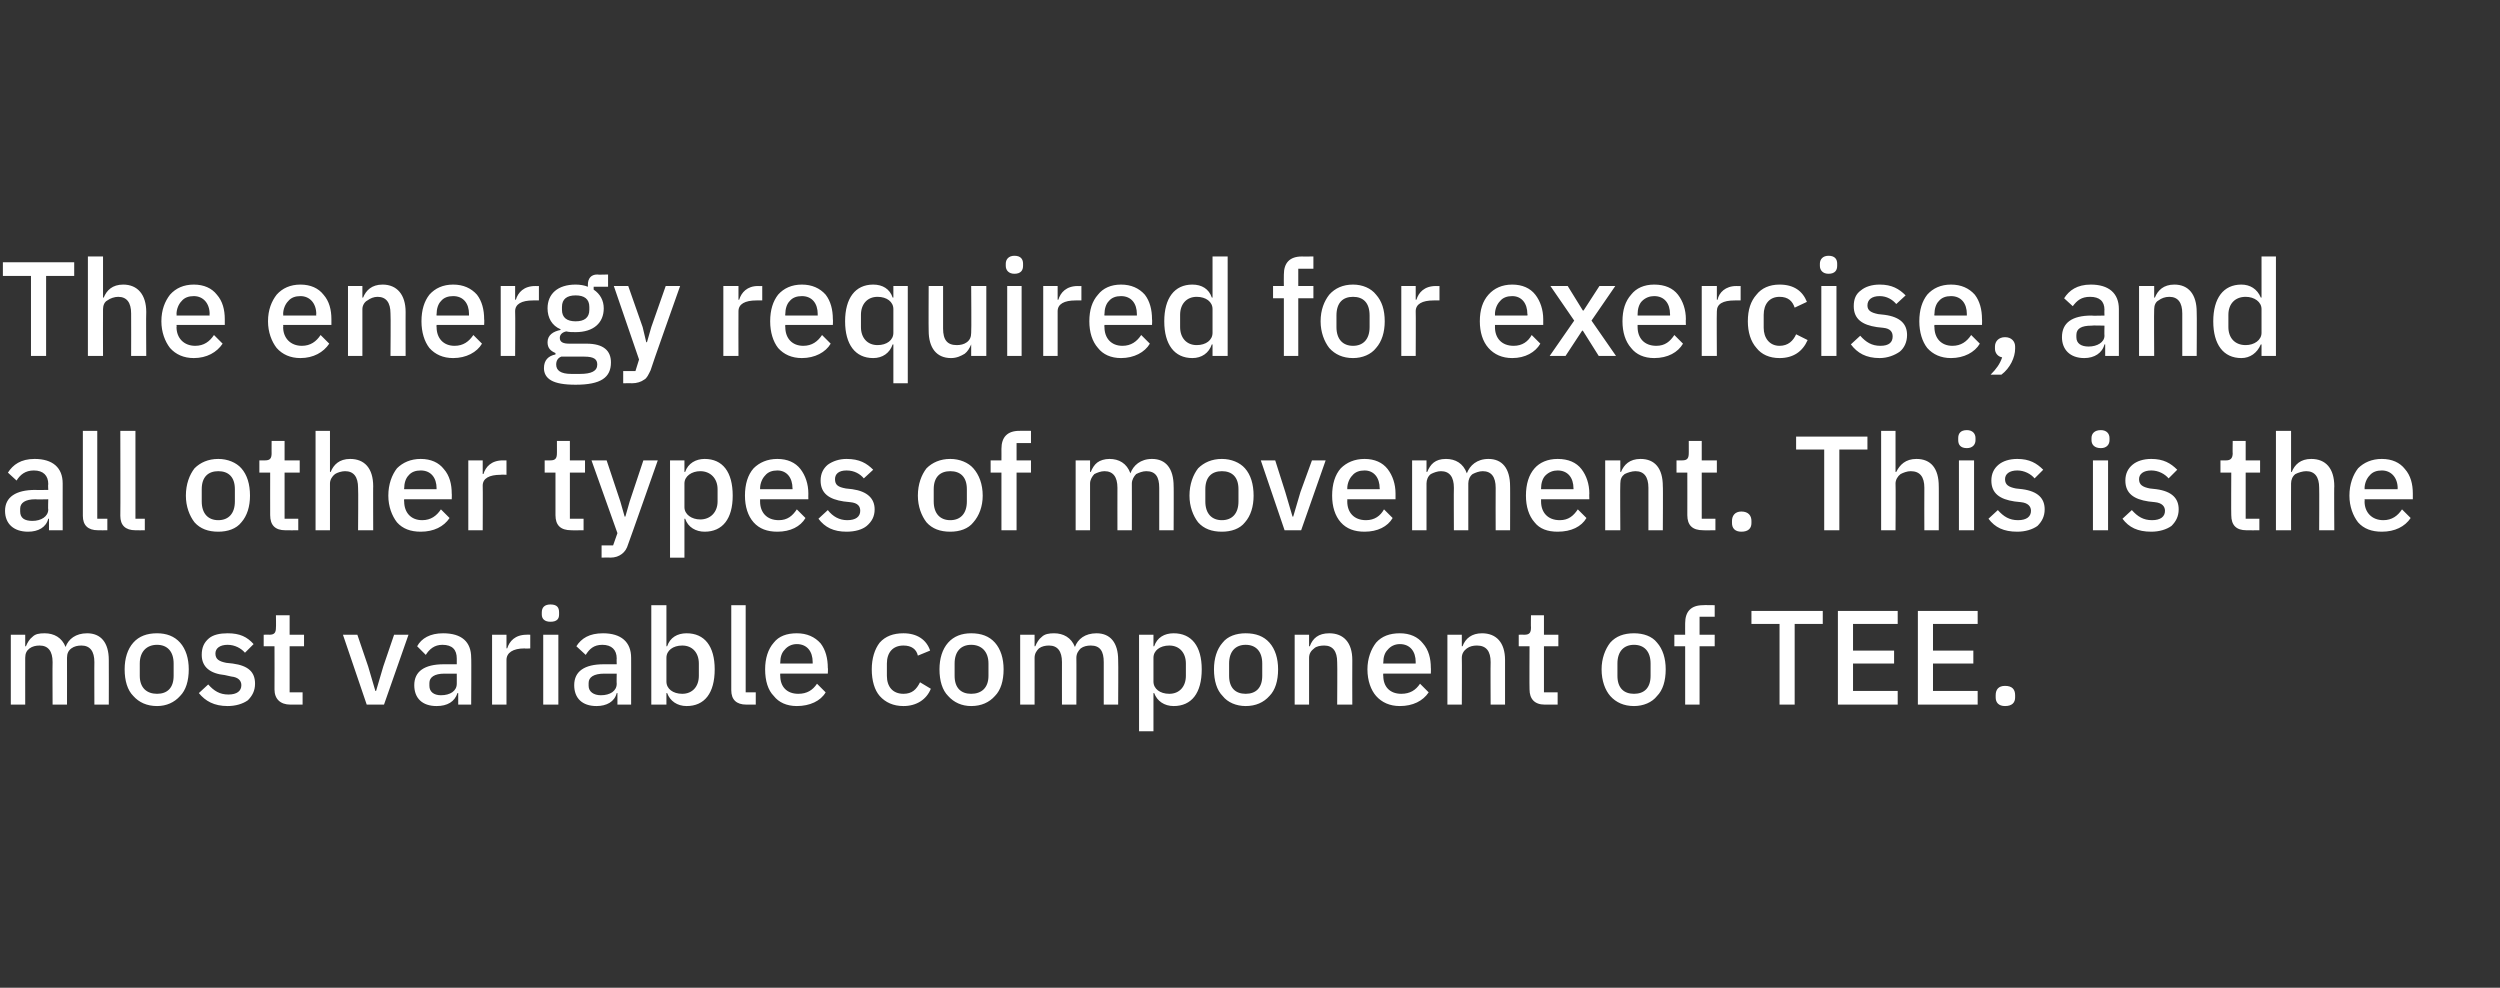
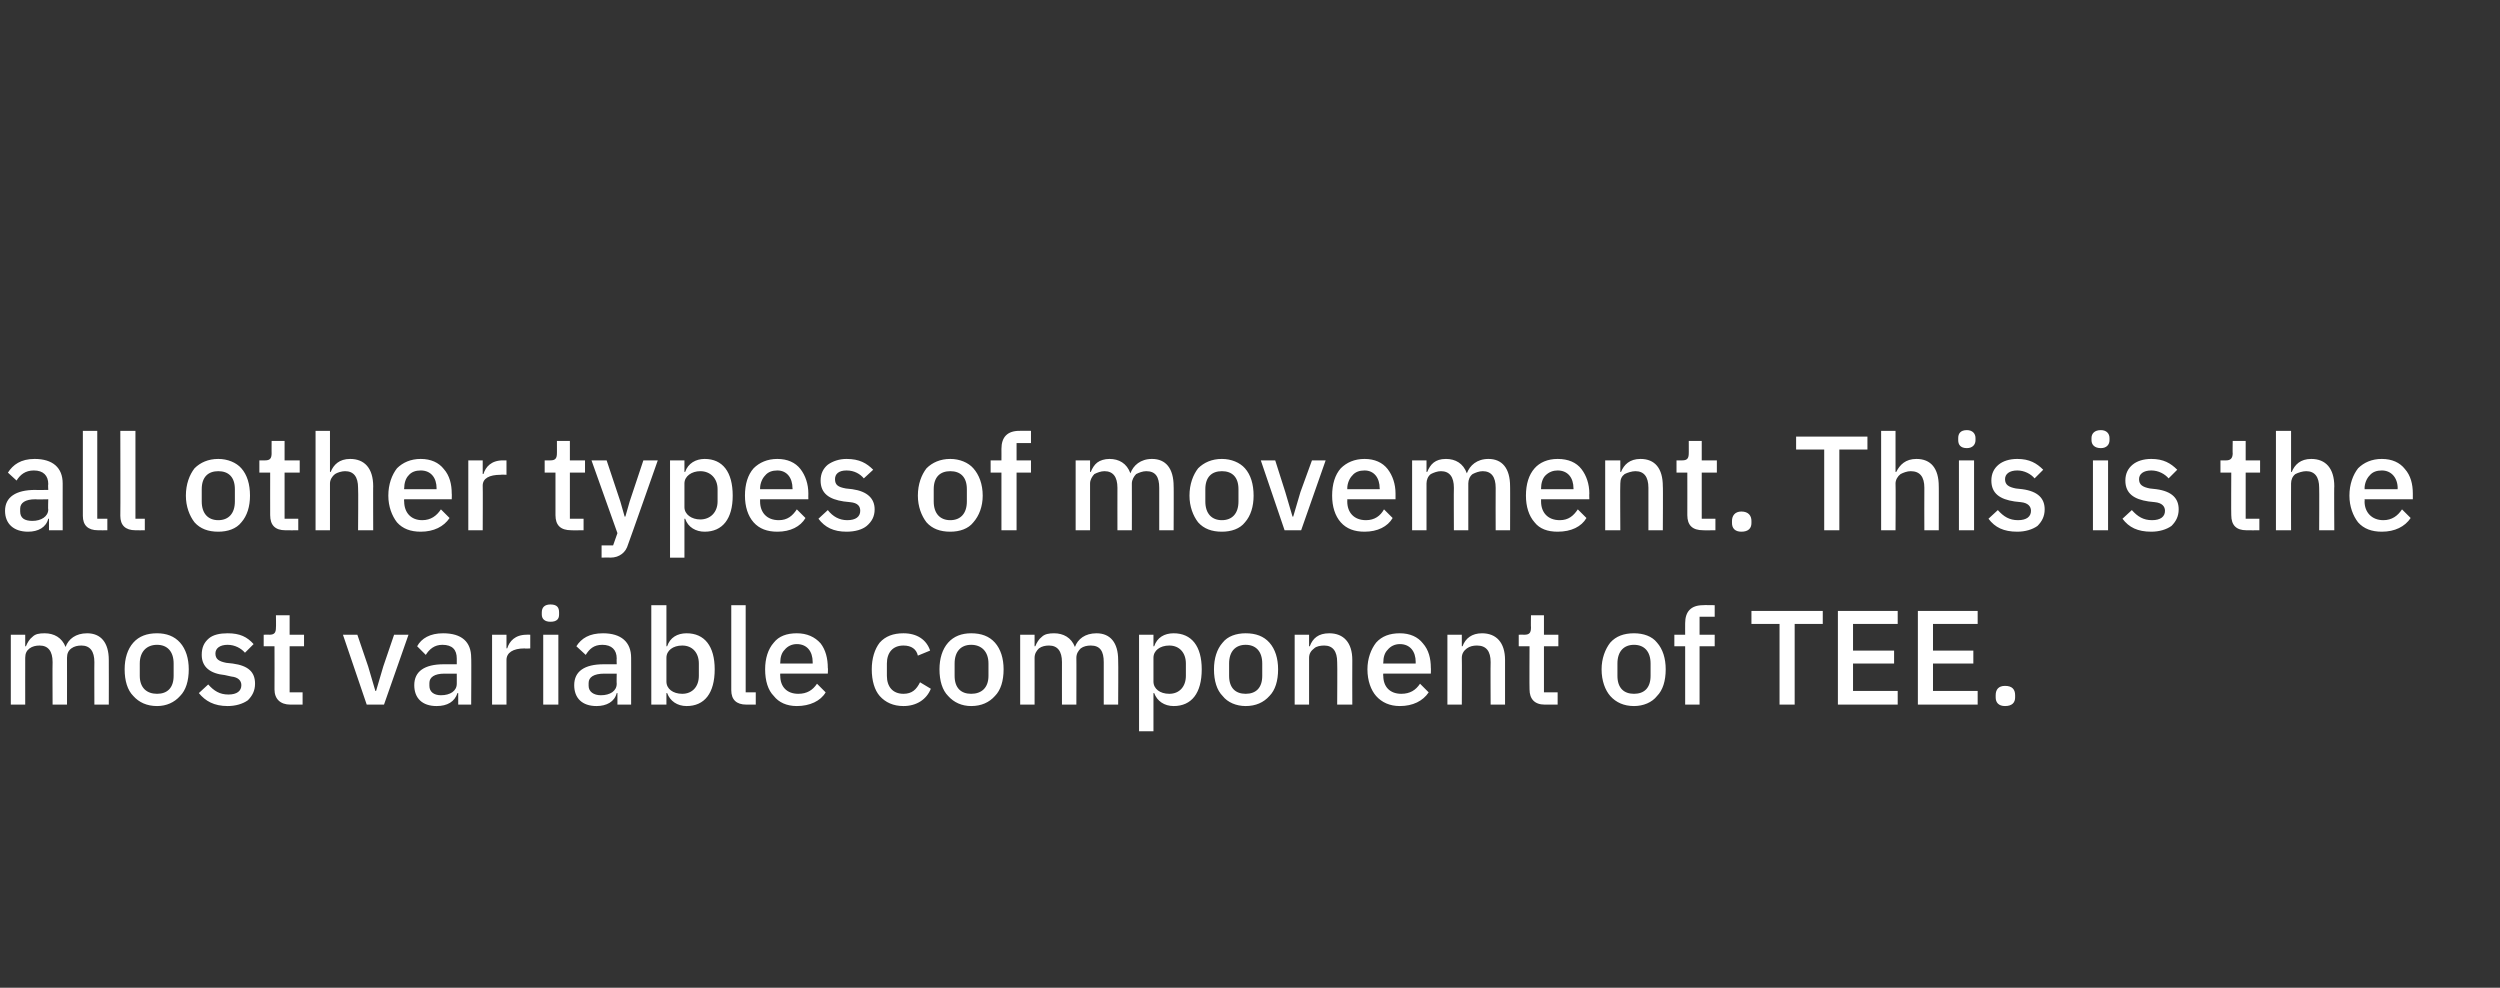
<svg xmlns="http://www.w3.org/2000/svg" version="1.1" width="347px" height="137.1px" viewBox="0 -1 347 137.1" style="top:-1px">
  <rect x="0" y="-1" width="347" height="137.1" fill="#333333" stroke="none" />
  <desc>The energy required for exercise, and all other types of movement. This is the most variable component of TEE.</desc>
  <defs />
  <g id="Polygon168618">
    <path d="M 3.5 96.8 C 3.5 96.8 3.49 90.28 3.5 90.3 C 3.5 89.7 3.7 89.3 4.1 89 C 4.5 88.7 5 88.6 5.5 88.6 C 6.7 88.6 7.3 89.4 7.3 90.9 C 7.27 90.88 7.3 96.8 7.3 96.8 L 9.3 96.8 C 9.3 96.8 9.31 90.28 9.3 90.3 C 9.3 89.7 9.5 89.3 9.9 89 C 10.3 88.7 10.8 88.6 11.3 88.6 C 12.5 88.6 13.1 89.4 13.1 90.9 C 13.08 90.88 13.1 96.8 13.1 96.8 L 15.1 96.8 C 15.1 96.8 15.12 90.63 15.1 90.6 C 15.1 88.2 14 86.9 12.1 86.9 C 10.5 86.9 9.5 87.7 9.1 88.8 C 9.1 88.8 9.1 88.8 9.1 88.8 C 8.6 87.5 7.5 86.9 6.2 86.9 C 5.4 86.9 4.9 87 4.5 87.4 C 4.1 87.7 3.8 88.2 3.6 88.7 C 3.59 88.69 3.5 88.7 3.5 88.7 L 3.5 87.1 L 1.5 87.1 L 1.5 96.8 L 3.5 96.8 Z M 25 95.6 C 25.8 94.8 26.2 93.5 26.2 91.9 C 26.2 90.4 25.8 89.1 25 88.2 C 24.2 87.3 23.1 86.9 21.8 86.9 C 20.4 86.9 19.3 87.3 18.5 88.2 C 17.7 89.1 17.3 90.4 17.3 91.9 C 17.3 93.5 17.7 94.8 18.5 95.6 C 19.3 96.5 20.4 97 21.8 97 C 23.1 97 24.2 96.5 25 95.6 Z M 19.4 92.8 C 19.4 92.8 19.4 91.1 19.4 91.1 C 19.4 89.4 20.4 88.5 21.8 88.5 C 23.2 88.5 24.1 89.4 24.1 91.1 C 24.1 91.1 24.1 92.8 24.1 92.8 C 24.1 94.5 23.2 95.3 21.8 95.3 C 20.4 95.3 19.4 94.5 19.4 92.8 Z M 34.4 96.2 C 35 95.6 35.4 94.9 35.4 93.9 C 35.4 92.3 34.5 91.4 32.3 91.1 C 32.3 91.1 31.4 91 31.4 91 C 30.4 90.8 29.9 90.5 29.9 89.7 C 29.9 89 30.5 88.5 31.6 88.5 C 32.6 88.5 33.5 89 34 89.6 C 34 89.6 35.2 88.4 35.2 88.4 C 34.3 87.4 33.3 86.9 31.6 86.9 C 30.5 86.9 29.6 87.1 29 87.6 C 28.3 88.2 28 88.9 28 89.9 C 28 91.6 29.2 92.5 31.2 92.7 C 31.2 92.7 32.1 92.9 32.1 92.9 C 33.1 93 33.5 93.5 33.5 94.1 C 33.5 94.9 32.9 95.4 31.7 95.4 C 30.5 95.4 29.7 94.9 28.9 94 C 28.9 94 27.6 95.2 27.6 95.2 C 28.5 96.3 29.7 97 31.6 97 C 32.7 97 33.7 96.7 34.4 96.2 Z M 42 96.8 L 42 95.1 L 40.2 95.1 L 40.2 88.7 L 42.2 88.7 L 42.2 87.1 L 40.2 87.1 L 40.2 84.4 L 38.3 84.4 C 38.3 84.4 38.33 86.13 38.3 86.1 C 38.3 86.8 38.1 87.1 37.4 87.1 C 37.43 87.08 36.6 87.1 36.6 87.1 L 36.6 88.7 L 38.1 88.7 C 38.1 88.7 38.12 94.69 38.1 94.7 C 38.1 96 38.9 96.8 40.3 96.8 C 40.27 96.8 42 96.8 42 96.8 Z M 53.3 96.8 L 56.7 87.1 L 54.7 87.1 L 53.2 91.5 L 52.2 94.9 L 52.1 94.9 L 51.1 91.5 L 49.6 87.1 L 47.6 87.1 L 50.9 96.8 L 53.3 96.8 Z M 65.4 90.3 C 65.44 90.26 65.4 96.8 65.4 96.8 L 63.6 96.8 L 63.6 95.2 C 63.6 95.2 63.48 95.18 63.5 95.2 C 63.1 96.4 62.1 97 60.6 97 C 58.6 97 57.5 95.9 57.5 94.1 C 57.5 92.2 58.9 91.2 61.6 91.2 C 61.65 91.21 63.4 91.2 63.4 91.2 C 63.4 91.2 63.41 90.39 63.4 90.4 C 63.4 89.2 62.8 88.5 61.4 88.5 C 60.3 88.5 59.6 89.1 59.1 89.9 C 59.1 89.9 57.9 88.7 57.9 88.7 C 58.5 87.6 59.7 86.9 61.5 86.9 C 64.1 86.9 65.4 88.1 65.4 90.3 Z M 63.4 92.5 C 63.4 92.5 61.69 92.52 61.7 92.5 C 60.3 92.5 59.6 93 59.6 93.8 C 59.6 93.8 59.6 94.2 59.6 94.2 C 59.6 95 60.2 95.5 61.2 95.5 C 62.5 95.5 63.4 94.9 63.4 93.9 C 63.41 93.92 63.4 92.5 63.4 92.5 Z M 70.3 96.8 C 70.3 96.8 70.3 90.6 70.3 90.6 C 70.3 89.6 71.2 89 72.8 89 C 72.81 89.05 73.6 89 73.6 89 L 73.6 87.1 C 73.6 87.1 73.07 87.08 73.1 87.1 C 71.5 87.1 70.7 88 70.4 89 C 70.4 88.95 70.3 89 70.3 89 L 70.3 87.1 L 68.3 87.1 L 68.3 96.8 L 70.3 96.8 Z M 77.6 84.3 C 77.6 84.3 77.6 84 77.6 84 C 77.6 83.3 77.3 82.9 76.4 82.9 C 75.6 82.9 75.2 83.3 75.2 84 C 75.2 84 75.2 84.3 75.2 84.3 C 75.2 84.9 75.6 85.3 76.4 85.3 C 77.3 85.3 77.6 84.9 77.6 84.3 Z M 75.4 96.8 L 77.5 96.8 L 77.5 87.1 L 75.4 87.1 L 75.4 96.8 Z M 87.6 90.3 C 87.61 90.26 87.6 96.8 87.6 96.8 L 85.7 96.8 L 85.7 95.2 C 85.7 95.2 85.64 95.18 85.6 95.2 C 85.3 96.4 84.2 97 82.8 97 C 80.8 97 79.7 95.9 79.7 94.1 C 79.7 92.2 81.1 91.2 83.8 91.2 C 83.81 91.21 85.6 91.2 85.6 91.2 C 85.6 91.2 85.57 90.39 85.6 90.4 C 85.6 89.2 84.9 88.5 83.6 88.5 C 82.4 88.5 81.8 89.1 81.3 89.9 C 81.3 89.9 80 88.7 80 88.7 C 80.7 87.6 81.8 86.9 83.7 86.9 C 86.2 86.9 87.6 88.1 87.6 90.3 Z M 85.6 92.5 C 85.6 92.5 83.85 92.52 83.9 92.5 C 82.4 92.5 81.7 93 81.7 93.8 C 81.7 93.8 81.7 94.2 81.7 94.2 C 81.7 95 82.4 95.5 83.4 95.5 C 84.7 95.5 85.6 94.9 85.6 93.9 C 85.57 93.92 85.6 92.5 85.6 92.5 Z M 90.4 96.8 L 92.5 96.8 L 92.5 95.2 C 92.5 95.2 92.56 95.19 92.6 95.2 C 93 96.3 94 97 95.3 97 C 97.8 97 99.2 95.2 99.2 91.9 C 99.2 88.7 97.8 86.9 95.3 86.9 C 94 86.9 93 87.5 92.6 88.7 C 92.56 88.69 92.5 88.7 92.5 88.7 L 92.5 83 L 90.4 83 L 90.4 96.8 Z M 92.5 93.6 C 92.5 93.6 92.5 90.3 92.5 90.3 C 92.5 89.3 93.4 88.6 94.7 88.6 C 96.1 88.6 97 89.6 97 91.1 C 97 91.1 97 92.8 97 92.8 C 97 94.3 96.1 95.3 94.7 95.3 C 93.4 95.3 92.5 94.6 92.5 93.6 Z M 104.9 96.8 L 104.9 95.1 L 103.5 95.1 L 103.5 83 L 101.5 83 C 101.5 83 101.49 94.78 101.5 94.8 C 101.5 96.1 102.2 96.8 103.6 96.8 C 103.57 96.8 104.9 96.8 104.9 96.8 Z M 114.6 95.1 C 114.6 95.1 113.4 93.9 113.4 93.9 C 112.8 94.8 112 95.3 110.8 95.3 C 109.2 95.3 108.3 94.3 108.3 92.8 C 108.27 92.78 108.3 92.5 108.3 92.5 L 114.9 92.5 C 114.9 92.5 114.95 91.7 114.9 91.7 C 114.9 90.4 114.6 89.2 113.9 88.3 C 113.1 87.4 112 86.9 110.6 86.9 C 109.2 86.9 108.1 87.3 107.4 88.2 C 106.6 89.1 106.2 90.4 106.2 91.9 C 106.2 93.5 106.6 94.8 107.4 95.6 C 108.1 96.5 109.2 97 110.6 97 C 112.4 97 113.9 96.3 114.6 95.1 Z M 112.8 90.9 C 112.8 90.93 112.8 91.1 112.8 91.1 L 108.3 91.1 C 108.3 91.1 108.27 90.99 108.3 91 C 108.3 90.2 108.5 89.6 108.9 89.2 C 109.3 88.7 109.9 88.4 110.6 88.4 C 112 88.4 112.8 89.4 112.8 90.9 Z M 129.2 94.6 C 129.2 94.6 127.7 93.7 127.7 93.7 C 127.2 94.7 126.6 95.3 125.4 95.3 C 123.9 95.3 123.1 94.3 123.1 92.8 C 123.1 92.8 123.1 91.1 123.1 91.1 C 123.1 89.6 123.9 88.6 125.4 88.6 C 126.5 88.6 127.2 89.1 127.4 90 C 127.4 90 129.1 89.3 129.1 89.3 C 128.6 87.8 127.3 86.9 125.4 86.9 C 124 86.9 122.9 87.3 122.1 88.2 C 121.4 89.1 121 90.4 121 91.9 C 121 93.5 121.4 94.8 122.1 95.6 C 122.9 96.5 124 97 125.4 97 C 127.2 97 128.6 96.1 129.2 94.6 Z M 138.1 95.6 C 138.9 94.8 139.3 93.5 139.3 91.9 C 139.3 90.4 138.9 89.1 138.1 88.2 C 137.3 87.3 136.2 86.9 134.8 86.9 C 133.5 86.9 132.4 87.3 131.6 88.2 C 130.8 89.1 130.4 90.4 130.4 91.9 C 130.4 93.5 130.8 94.8 131.6 95.6 C 132.4 96.5 133.5 97 134.8 97 C 136.2 97 137.3 96.5 138.1 95.6 Z M 132.5 92.8 C 132.5 92.8 132.5 91.1 132.5 91.1 C 132.5 89.4 133.4 88.5 134.8 88.5 C 136.2 88.5 137.2 89.4 137.2 91.1 C 137.2 91.1 137.2 92.8 137.2 92.8 C 137.2 94.5 136.2 95.3 134.8 95.3 C 133.4 95.3 132.5 94.5 132.5 92.8 Z M 143.6 96.8 C 143.6 96.8 143.61 90.28 143.6 90.3 C 143.6 89.7 143.9 89.3 144.2 89 C 144.6 88.7 145.1 88.6 145.6 88.6 C 146.8 88.6 147.4 89.4 147.4 90.9 C 147.39 90.88 147.4 96.8 147.4 96.8 L 149.4 96.8 C 149.4 96.8 149.42 90.28 149.4 90.3 C 149.4 89.7 149.7 89.3 150 89 C 150.4 88.7 150.9 88.6 151.4 88.6 C 152.7 88.6 153.2 89.4 153.2 90.9 C 153.2 90.88 153.2 96.8 153.2 96.8 L 155.2 96.8 C 155.2 96.8 155.24 90.63 155.2 90.6 C 155.2 88.2 154.1 86.9 152.2 86.9 C 150.6 86.9 149.6 87.7 149.2 88.8 C 149.2 88.8 149.2 88.8 149.2 88.8 C 148.7 87.5 147.6 86.9 146.3 86.9 C 145.6 86.9 145 87 144.6 87.4 C 144.2 87.7 143.9 88.2 143.7 88.7 C 143.71 88.69 143.6 88.7 143.6 88.7 L 143.6 87.1 L 141.6 87.1 L 141.6 96.8 L 143.6 96.8 Z M 158.1 100.5 L 160.1 100.5 L 160.1 95.2 C 160.1 95.2 160.19 95.19 160.2 95.2 C 160.6 96.3 161.6 97 162.9 97 C 165.4 97 166.8 95.2 166.8 91.9 C 166.8 88.7 165.4 86.9 162.9 86.9 C 161.6 86.9 160.6 87.5 160.2 88.7 C 160.19 88.69 160.1 88.7 160.1 88.7 L 160.1 87.1 L 158.1 87.1 L 158.1 100.5 Z M 160.1 93.6 C 160.1 93.6 160.1 90.3 160.1 90.3 C 160.1 89.3 161 88.6 162.3 88.6 C 163.7 88.6 164.6 89.6 164.6 91.1 C 164.6 91.1 164.6 92.8 164.6 92.8 C 164.6 94.3 163.7 95.3 162.3 95.3 C 161 95.3 160.1 94.6 160.1 93.6 Z M 176.2 95.6 C 177 94.8 177.4 93.5 177.4 91.9 C 177.4 90.4 177 89.1 176.2 88.2 C 175.4 87.3 174.3 86.9 172.9 86.9 C 171.6 86.9 170.4 87.3 169.7 88.2 C 168.9 89.1 168.5 90.4 168.5 91.9 C 168.5 93.5 168.9 94.8 169.7 95.6 C 170.4 96.5 171.6 97 172.9 97 C 174.3 97 175.4 96.5 176.2 95.6 Z M 170.6 92.8 C 170.6 92.8 170.6 91.1 170.6 91.1 C 170.6 89.4 171.5 88.5 172.9 88.5 C 174.3 88.5 175.2 89.4 175.2 91.1 C 175.2 91.1 175.2 92.8 175.2 92.8 C 175.2 94.5 174.3 95.3 172.9 95.3 C 171.5 95.3 170.6 94.5 170.6 92.8 Z M 181.7 96.8 C 181.7 96.8 181.7 90.3 181.7 90.3 C 181.7 89.7 182 89.3 182.4 89 C 182.7 88.7 183.3 88.6 183.8 88.6 C 185 88.6 185.6 89.4 185.6 90.9 C 185.64 90.9 185.6 96.8 185.6 96.8 L 187.7 96.8 C 187.7 96.8 187.68 90.63 187.7 90.6 C 187.7 88.2 186.5 86.9 184.5 86.9 C 183 86.9 182.2 87.6 181.8 88.7 C 181.79 88.69 181.7 88.7 181.7 88.7 L 181.7 87.1 L 179.7 87.1 L 179.7 96.8 L 181.7 96.8 Z M 198.3 95.1 C 198.3 95.1 197.1 93.9 197.1 93.9 C 196.5 94.8 195.7 95.3 194.5 95.3 C 192.9 95.3 192 94.3 192 92.8 C 191.96 92.78 192 92.5 192 92.5 L 198.6 92.5 C 198.6 92.5 198.63 91.7 198.6 91.7 C 198.6 90.4 198.3 89.2 197.5 88.3 C 196.8 87.4 195.7 86.9 194.3 86.9 C 192.9 86.9 191.8 87.3 191 88.2 C 190.3 89.1 189.8 90.4 189.8 91.9 C 189.8 93.5 190.3 94.8 191 95.6 C 191.8 96.5 192.9 97 194.3 97 C 196.1 97 197.5 96.3 198.3 95.1 Z M 196.5 90.9 C 196.48 90.93 196.5 91.1 196.5 91.1 L 192 91.1 C 192 91.1 191.96 90.99 192 91 C 192 90.2 192.2 89.6 192.6 89.2 C 193 88.7 193.6 88.4 194.3 88.4 C 195.7 88.4 196.5 89.4 196.5 90.9 Z M 202.9 96.8 C 202.9 96.8 202.93 90.3 202.9 90.3 C 202.9 89.7 203.2 89.3 203.6 89 C 204 88.7 204.5 88.6 205 88.6 C 206.3 88.6 206.9 89.4 206.9 90.9 C 206.87 90.9 206.9 96.8 206.9 96.8 L 208.9 96.8 C 208.9 96.8 208.91 90.63 208.9 90.6 C 208.9 88.2 207.7 86.9 205.7 86.9 C 204.3 86.9 203.4 87.6 203 88.7 C 203.02 88.69 202.9 88.7 202.9 88.7 L 202.9 87.1 L 200.9 87.1 L 200.9 96.8 L 202.9 96.8 Z M 216.2 96.8 L 216.2 95.1 L 214.3 95.1 L 214.3 88.7 L 216.3 88.7 L 216.3 87.1 L 214.3 87.1 L 214.3 84.4 L 212.5 84.4 C 212.5 84.4 212.47 86.13 212.5 86.1 C 212.5 86.8 212.3 87.1 211.6 87.1 C 211.58 87.08 210.8 87.1 210.8 87.1 L 210.8 88.7 L 212.3 88.7 C 212.3 88.7 212.27 94.69 212.3 94.7 C 212.3 96 213 96.8 214.4 96.8 C 214.42 96.8 216.2 96.8 216.2 96.8 Z M 230 95.6 C 230.8 94.8 231.2 93.5 231.2 91.9 C 231.2 90.4 230.8 89.1 230 88.2 C 229.3 87.3 228.1 86.9 226.8 86.9 C 225.4 86.9 224.3 87.3 223.5 88.2 C 222.8 89.1 222.3 90.4 222.3 91.9 C 222.3 93.5 222.8 94.8 223.5 95.6 C 224.3 96.5 225.4 97 226.8 97 C 228.1 97 229.3 96.5 230 95.6 Z M 224.5 92.8 C 224.5 92.8 224.5 91.1 224.5 91.1 C 224.5 89.4 225.4 88.5 226.8 88.5 C 228.2 88.5 229.1 89.4 229.1 91.1 C 229.1 91.1 229.1 92.8 229.1 92.8 C 229.1 94.5 228.2 95.3 226.8 95.3 C 225.4 95.3 224.5 94.5 224.5 92.8 Z M 233.9 96.8 L 235.9 96.8 L 235.9 88.7 L 238 88.7 L 238 87.1 L 235.9 87.1 L 235.9 84.6 L 238 84.6 L 238 83 C 238 83 236.36 82.97 236.4 83 C 234.7 83 233.9 83.9 233.9 85.5 C 233.89 85.48 233.9 87.1 233.9 87.1 L 232.4 87.1 L 232.4 88.7 L 233.9 88.7 L 233.9 96.8 Z M 253 85.6 L 253 83.8 L 243.1 83.8 L 243.1 85.6 L 247 85.6 L 247 96.8 L 249.1 96.8 L 249.1 85.6 L 253 85.6 Z M 263.4 96.8 L 263.4 94.9 L 257.2 94.9 L 257.2 91.1 L 262.9 91.1 L 262.9 89.3 L 257.2 89.3 L 257.2 85.6 L 263.4 85.6 L 263.4 83.8 L 255.1 83.8 L 255.1 96.8 L 263.4 96.8 Z M 274.5 96.8 L 274.5 94.9 L 268.3 94.9 L 268.3 91.1 L 273.9 91.1 L 273.9 89.3 L 268.3 89.3 L 268.3 85.6 L 274.5 85.6 L 274.5 83.8 L 266.2 83.8 L 266.2 96.8 L 274.5 96.8 Z M 279.7 95.8 C 279.7 95.8 279.7 95.5 279.7 95.5 C 279.7 94.7 279.3 94.2 278.3 94.2 C 277.4 94.2 277 94.7 277 95.5 C 277 95.5 277 95.8 277 95.8 C 277 96.5 277.4 97 278.3 97 C 279.3 97 279.7 96.5 279.7 95.8 Z " stroke="none" fill="#fff" />
  </g>
  <g id="Polygon168617">
    <path d="M 8.7 66.1 C 8.69 66.08 8.7 72.6 8.7 72.6 L 6.8 72.6 L 6.8 71 C 6.8 71 6.73 70.99 6.7 71 C 6.4 72.2 5.3 72.8 3.9 72.8 C 1.9 72.8 0.7 71.7 0.7 69.9 C 0.7 68 2.2 67 4.9 67 C 4.9 67.03 6.7 67 6.7 67 C 6.7 67 6.65 66.21 6.7 66.2 C 6.7 65 6 64.3 4.7 64.3 C 3.5 64.3 2.8 64.9 2.3 65.7 C 2.3 65.7 1.1 64.6 1.1 64.6 C 1.8 63.5 2.9 62.7 4.8 62.7 C 7.3 62.7 8.7 63.9 8.7 66.1 Z M 6.7 68.3 C 6.7 68.3 4.93 68.34 4.9 68.3 C 3.5 68.3 2.8 68.8 2.8 69.6 C 2.8 69.6 2.8 70 2.8 70 C 2.8 70.9 3.4 71.3 4.5 71.3 C 5.7 71.3 6.7 70.7 6.7 69.7 C 6.65 69.74 6.7 68.3 6.7 68.3 Z M 14.9 72.6 L 14.9 71 L 13.5 71 L 13.5 58.8 L 11.5 58.8 C 11.5 58.8 11.51 70.6 11.5 70.6 C 11.5 71.9 12.2 72.6 13.6 72.6 C 13.59 72.62 14.9 72.6 14.9 72.6 Z M 20.1 72.6 L 20.1 71 L 18.8 71 L 18.8 58.8 L 16.7 58.8 C 16.7 58.8 16.73 70.6 16.7 70.6 C 16.7 71.9 17.4 72.6 18.8 72.6 C 18.8 72.62 20.1 72.6 20.1 72.6 Z M 33.5 71.5 C 34.3 70.6 34.7 69.3 34.7 67.8 C 34.7 66.2 34.3 64.9 33.5 64 C 32.8 63.2 31.6 62.7 30.3 62.7 C 28.9 62.7 27.8 63.2 27 64 C 26.3 64.9 25.8 66.2 25.8 67.8 C 25.8 69.3 26.3 70.6 27 71.5 C 27.8 72.4 28.9 72.8 30.3 72.8 C 31.6 72.8 32.8 72.4 33.5 71.5 Z M 28 68.6 C 28 68.6 28 66.9 28 66.9 C 28 65.2 28.9 64.4 30.3 64.4 C 31.7 64.4 32.6 65.2 32.6 66.9 C 32.6 66.9 32.6 68.6 32.6 68.6 C 32.6 70.3 31.7 71.2 30.3 71.2 C 28.9 71.2 28 70.3 28 68.6 Z M 41.4 72.6 L 41.4 71 L 39.5 71 L 39.5 64.6 L 41.6 64.6 L 41.6 62.9 L 39.5 62.9 L 39.5 60.2 L 37.7 60.2 C 37.7 60.2 37.69 61.95 37.7 61.9 C 37.7 62.6 37.5 62.9 36.8 62.9 C 36.8 62.9 36 62.9 36 62.9 L 36 64.6 L 37.5 64.6 C 37.5 64.6 37.49 70.51 37.5 70.5 C 37.5 71.9 38.2 72.6 39.6 72.6 C 39.64 72.62 41.4 72.6 41.4 72.6 Z M 43.8 72.6 L 45.8 72.6 C 45.8 72.6 45.8 66.1 45.8 66.1 C 45.8 65.6 46.1 65.1 46.5 64.8 C 46.8 64.6 47.4 64.4 47.9 64.4 C 49.1 64.4 49.7 65.2 49.7 66.7 C 49.75 66.69 49.7 72.6 49.7 72.6 L 51.8 72.6 C 51.8 72.6 51.78 66.45 51.8 66.5 C 51.8 64 50.6 62.7 48.6 62.7 C 47.1 62.7 46.3 63.5 45.9 64.5 C 45.9 64.51 45.8 64.5 45.8 64.5 L 45.8 58.8 L 43.8 58.8 L 43.8 72.6 Z M 62.4 70.9 C 62.4 70.9 61.2 69.7 61.2 69.7 C 60.6 70.6 59.8 71.2 58.6 71.2 C 57 71.2 56.1 70.1 56.1 68.6 C 56.06 68.6 56.1 68.3 56.1 68.3 L 62.7 68.3 C 62.7 68.3 62.73 67.52 62.7 67.5 C 62.7 66.2 62.4 65 61.6 64.1 C 60.9 63.2 59.8 62.7 58.4 62.7 C 57 62.7 55.9 63.2 55.1 64 C 54.4 64.9 53.9 66.2 53.9 67.8 C 53.9 69.3 54.4 70.6 55.1 71.5 C 55.9 72.4 57 72.8 58.4 72.8 C 60.2 72.8 61.6 72.1 62.4 70.9 Z M 60.6 66.8 C 60.58 66.75 60.6 66.9 60.6 66.9 L 56.1 66.9 C 56.1 66.9 56.06 66.81 56.1 66.8 C 56.1 66.1 56.3 65.4 56.7 65 C 57.1 64.5 57.7 64.3 58.4 64.3 C 59.8 64.3 60.6 65.3 60.6 66.8 Z M 67 72.6 C 67 72.6 67.03 66.41 67 66.4 C 67 65.4 67.9 64.9 69.5 64.9 C 69.54 64.86 70.3 64.9 70.3 64.9 L 70.3 62.9 C 70.3 62.9 69.8 62.9 69.8 62.9 C 68.2 62.9 67.4 63.8 67.1 64.8 C 67.12 64.77 67 64.8 67 64.8 L 67 62.9 L 65 62.9 L 65 72.6 L 67 72.6 Z M 81 72.6 L 81 71 L 79.1 71 L 79.1 64.6 L 81.2 64.6 L 81.2 62.9 L 79.1 62.9 L 79.1 60.2 L 77.3 60.2 C 77.3 60.2 77.31 61.95 77.3 61.9 C 77.3 62.6 77.1 62.9 76.4 62.9 C 76.41 62.9 75.6 62.9 75.6 62.9 L 75.6 64.6 L 77.1 64.6 C 77.1 64.6 77.1 70.51 77.1 70.5 C 77.1 71.9 77.8 72.6 79.3 72.6 C 79.25 72.62 81 72.6 81 72.6 Z M 87.4 68.6 L 86.8 70.7 L 86.7 70.7 L 86.1 68.6 L 84.2 62.9 L 82.1 62.9 L 85.7 73 L 85.1 74.7 L 83.5 74.7 L 83.5 76.4 C 83.5 76.4 84.65 76.36 84.7 76.4 C 85.4 76.4 85.9 76.2 86.3 75.9 C 86.7 75.6 87 75.2 87.2 74.5 C 87.21 74.54 91.3 62.9 91.3 62.9 L 89.3 62.9 L 87.4 68.6 Z M 93 76.4 L 95 76.4 L 95 71 C 95 71 95.12 71.01 95.1 71 C 95.5 72.2 96.6 72.8 97.8 72.8 C 100.3 72.8 101.7 71 101.7 67.8 C 101.7 64.5 100.3 62.7 97.8 62.7 C 96.6 62.7 95.5 63.3 95.1 64.5 C 95.12 64.51 95 64.5 95 64.5 L 95 62.9 L 93 62.9 L 93 76.4 Z M 95 69.4 C 95 69.4 95 66.1 95 66.1 C 95 65.1 96 64.4 97.2 64.4 C 98.6 64.4 99.6 65.4 99.6 66.9 C 99.6 66.9 99.6 68.6 99.6 68.6 C 99.6 70.1 98.6 71.1 97.2 71.1 C 96 71.1 95 70.4 95 69.4 Z M 111.8 70.9 C 111.8 70.9 110.6 69.7 110.6 69.7 C 110 70.6 109.3 71.2 108.1 71.2 C 106.4 71.2 105.5 70.1 105.5 68.6 C 105.51 68.6 105.5 68.3 105.5 68.3 L 112.2 68.3 C 112.2 68.3 112.18 67.52 112.2 67.5 C 112.2 66.2 111.8 65 111.1 64.1 C 110.4 63.2 109.3 62.7 107.9 62.7 C 106.5 62.7 105.4 63.2 104.6 64 C 103.8 64.9 103.4 66.2 103.4 67.8 C 103.4 69.3 103.8 70.6 104.6 71.5 C 105.4 72.4 106.5 72.8 107.9 72.8 C 109.7 72.8 111.1 72.1 111.8 70.9 Z M 110 66.8 C 110.03 66.75 110 66.9 110 66.9 L 105.5 66.9 C 105.5 66.9 105.51 66.81 105.5 66.8 C 105.5 66.1 105.8 65.4 106.2 65 C 106.6 64.5 107.2 64.3 107.9 64.3 C 109.2 64.3 110 65.3 110 66.8 Z M 120.3 72 C 121 71.4 121.4 70.7 121.4 69.7 C 121.4 68.2 120.4 67.2 118.3 66.9 C 118.3 66.9 117.4 66.8 117.4 66.8 C 116.3 66.6 115.9 66.3 115.9 65.5 C 115.9 64.8 116.4 64.3 117.5 64.3 C 118.6 64.3 119.4 64.8 119.9 65.4 C 119.9 65.4 121.2 64.2 121.2 64.2 C 120.3 63.3 119.3 62.7 117.5 62.7 C 116.5 62.7 115.6 63 114.9 63.5 C 114.3 64 113.9 64.7 113.9 65.7 C 113.9 67.5 115.1 68.3 117.1 68.6 C 117.1 68.6 118 68.7 118 68.7 C 119.1 68.8 119.4 69.3 119.4 69.9 C 119.4 70.7 118.8 71.2 117.6 71.2 C 116.5 71.2 115.6 70.7 114.9 69.8 C 114.9 69.8 113.6 71 113.6 71 C 114.5 72.2 115.7 72.8 117.5 72.8 C 118.7 72.8 119.7 72.5 120.3 72 Z M 135.1 71.5 C 135.9 70.6 136.4 69.3 136.4 67.8 C 136.4 66.2 135.9 64.9 135.1 64 C 134.4 63.2 133.2 62.7 131.9 62.7 C 130.5 62.7 129.4 63.2 128.6 64 C 127.9 64.9 127.4 66.2 127.4 67.8 C 127.4 69.3 127.9 70.6 128.6 71.5 C 129.4 72.4 130.5 72.8 131.9 72.8 C 133.2 72.8 134.4 72.4 135.1 71.5 Z M 129.6 68.6 C 129.6 68.6 129.6 66.9 129.6 66.9 C 129.6 65.2 130.5 64.4 131.9 64.4 C 133.3 64.4 134.2 65.2 134.2 66.9 C 134.2 66.9 134.2 68.6 134.2 68.6 C 134.2 70.3 133.3 71.2 131.9 71.2 C 130.5 71.2 129.6 70.3 129.6 68.6 Z M 139 72.6 L 141.1 72.6 L 141.1 64.6 L 143.1 64.6 L 143.1 62.9 L 141.1 62.9 L 141.1 60.5 L 143.1 60.5 L 143.1 58.8 C 143.1 58.8 141.48 58.79 141.5 58.8 C 139.8 58.8 139 59.7 139 61.3 C 139.01 61.29 139 62.9 139 62.9 L 137.5 62.9 L 137.5 64.6 L 139 64.6 L 139 72.6 Z M 151.3 72.6 C 151.3 72.6 151.31 66.1 151.3 66.1 C 151.3 65.6 151.6 65.1 151.9 64.8 C 152.3 64.6 152.8 64.4 153.3 64.4 C 154.5 64.4 155.1 65.2 155.1 66.7 C 155.09 66.69 155.1 72.6 155.1 72.6 L 157.1 72.6 C 157.1 72.6 157.12 66.1 157.1 66.1 C 157.1 65.6 157.4 65.1 157.7 64.8 C 158.1 64.6 158.6 64.4 159.1 64.4 C 160.4 64.4 160.9 65.2 160.9 66.7 C 160.9 66.69 160.9 72.6 160.9 72.6 L 162.9 72.6 C 162.9 72.6 162.93 66.45 162.9 66.5 C 162.9 64 161.8 62.7 159.9 62.7 C 158.3 62.7 157.3 63.6 156.9 64.7 C 156.9 64.7 156.9 64.7 156.9 64.7 C 156.4 63.3 155.3 62.7 154 62.7 C 153.3 62.7 152.7 62.9 152.3 63.2 C 151.9 63.5 151.6 64 151.4 64.5 C 151.4 64.51 151.3 64.5 151.3 64.5 L 151.3 62.9 L 149.3 62.9 L 149.3 72.6 L 151.3 72.6 Z M 172.8 71.5 C 173.6 70.6 174 69.3 174 67.8 C 174 66.2 173.6 64.9 172.8 64 C 172.1 63.2 170.9 62.7 169.6 62.7 C 168.2 62.7 167.1 63.2 166.3 64 C 165.6 64.9 165.1 66.2 165.1 67.8 C 165.1 69.3 165.6 70.6 166.3 71.5 C 167.1 72.4 168.2 72.8 169.6 72.8 C 170.9 72.8 172.1 72.4 172.8 71.5 Z M 167.3 68.6 C 167.3 68.6 167.3 66.9 167.3 66.9 C 167.3 65.2 168.2 64.4 169.6 64.4 C 171 64.4 171.9 65.2 171.9 66.9 C 171.9 66.9 171.9 68.6 171.9 68.6 C 171.9 70.3 171 71.2 169.6 71.2 C 168.2 71.2 167.3 70.3 167.3 68.6 Z M 180.6 72.6 L 184 62.9 L 182.1 62.9 L 180.5 67.3 L 179.5 70.7 L 179.4 70.7 L 178.4 67.3 L 177 62.9 L 175 62.9 L 178.3 72.6 L 180.6 72.6 Z M 193.3 70.9 C 193.3 70.9 192.1 69.7 192.1 69.7 C 191.6 70.6 190.8 71.2 189.6 71.2 C 187.9 71.2 187 70.1 187 68.6 C 187.02 68.6 187 68.3 187 68.3 L 193.7 68.3 C 193.7 68.3 193.69 67.52 193.7 67.5 C 193.7 66.2 193.3 65 192.6 64.1 C 191.9 63.2 190.8 62.7 189.4 62.7 C 188 62.7 186.9 63.2 186.1 64 C 185.3 64.9 184.9 66.2 184.9 67.8 C 184.9 69.3 185.3 70.6 186.1 71.5 C 186.9 72.4 188 72.8 189.4 72.8 C 191.2 72.8 192.6 72.1 193.3 70.9 Z M 191.5 66.8 C 191.54 66.75 191.5 66.9 191.5 66.9 L 187 66.9 C 187 66.9 187.02 66.81 187 66.8 C 187 66.1 187.3 65.4 187.7 65 C 188.1 64.5 188.7 64.3 189.4 64.3 C 190.7 64.3 191.5 65.3 191.5 66.8 Z M 198 72.6 C 198 72.6 197.99 66.1 198 66.1 C 198 65.6 198.2 65.1 198.6 64.8 C 199 64.6 199.5 64.4 200 64.4 C 201.2 64.4 201.8 65.2 201.8 66.7 C 201.77 66.69 201.8 72.6 201.8 72.6 L 203.8 72.6 C 203.8 72.6 203.8 66.1 203.8 66.1 C 203.8 65.6 204 65.1 204.4 64.8 C 204.8 64.6 205.3 64.4 205.8 64.4 C 207 64.4 207.6 65.2 207.6 66.7 C 207.58 66.69 207.6 72.6 207.6 72.6 L 209.6 72.6 C 209.6 72.6 209.62 66.45 209.6 66.5 C 209.6 64 208.5 62.7 206.6 62.7 C 205 62.7 204 63.6 203.6 64.7 C 203.6 64.7 203.6 64.7 203.6 64.7 C 203.1 63.3 202 62.7 200.7 62.7 C 199.9 62.7 199.4 62.9 199 63.2 C 198.6 63.5 198.3 64 198.1 64.5 C 198.09 64.51 198 64.5 198 64.5 L 198 62.9 L 196 62.9 L 196 72.6 L 198 72.6 Z M 220.2 70.9 C 220.2 70.9 219 69.7 219 69.7 C 218.4 70.6 217.7 71.2 216.5 71.2 C 214.8 71.2 213.9 70.1 213.9 68.6 C 213.89 68.6 213.9 68.3 213.9 68.3 L 220.6 68.3 C 220.6 68.3 220.57 67.52 220.6 67.5 C 220.6 66.2 220.2 65 219.5 64.1 C 218.8 63.2 217.7 62.7 216.2 62.7 C 214.8 62.7 213.7 63.2 213 64 C 212.2 64.9 211.8 66.2 211.8 67.8 C 211.8 69.3 212.2 70.6 213 71.5 C 213.7 72.4 214.8 72.8 216.2 72.8 C 218.1 72.8 219.5 72.1 220.2 70.9 Z M 218.4 66.8 C 218.42 66.75 218.4 66.9 218.4 66.9 L 213.9 66.9 C 213.9 66.9 213.89 66.81 213.9 66.8 C 213.9 66.1 214.1 65.4 214.5 65 C 215 64.5 215.6 64.3 216.2 64.3 C 217.6 64.3 218.4 65.3 218.4 66.8 Z M 224.9 72.6 C 224.9 72.6 224.86 66.11 224.9 66.1 C 224.9 65.5 225.1 65.1 225.5 64.8 C 225.9 64.6 226.5 64.4 227 64.4 C 228.2 64.4 228.8 65.2 228.8 66.7 C 228.81 66.71 228.8 72.6 228.8 72.6 L 230.8 72.6 C 230.8 72.6 230.84 66.45 230.8 66.5 C 230.8 64 229.7 62.7 227.7 62.7 C 226.2 62.7 225.4 63.5 225 64.5 C 224.96 64.51 224.9 64.5 224.9 64.5 L 224.9 62.9 L 222.8 62.9 L 222.8 72.6 L 224.9 72.6 Z M 238.1 72.6 L 238.1 71 L 236.2 71 L 236.2 64.6 L 238.3 64.6 L 238.3 62.9 L 236.2 62.9 L 236.2 60.2 L 234.4 60.2 C 234.4 60.2 234.41 61.95 234.4 61.9 C 234.4 62.6 234.2 62.9 233.5 62.9 C 233.52 62.9 232.7 62.9 232.7 62.9 L 232.7 64.6 L 234.2 64.6 C 234.2 64.6 234.21 70.51 234.2 70.5 C 234.2 71.9 234.9 72.6 236.4 72.6 C 236.36 72.62 238.1 72.6 238.1 72.6 Z M 243.1 71.6 C 243.1 71.6 243.1 71.3 243.1 71.3 C 243.1 70.6 242.7 70 241.7 70 C 240.8 70 240.4 70.6 240.4 71.3 C 240.4 71.3 240.4 71.6 240.4 71.6 C 240.4 72.3 240.8 72.8 241.7 72.8 C 242.7 72.8 243.1 72.3 243.1 71.6 Z M 259.2 61.4 L 259.2 59.6 L 249.3 59.6 L 249.3 61.4 L 253.2 61.4 L 253.2 72.6 L 255.3 72.6 L 255.3 61.4 L 259.2 61.4 Z M 261.1 72.6 L 263.1 72.6 C 263.1 72.6 263.14 66.1 263.1 66.1 C 263.1 65.6 263.4 65.1 263.8 64.8 C 264.2 64.6 264.7 64.4 265.2 64.4 C 266.5 64.4 267.1 65.2 267.1 66.7 C 267.08 66.69 267.1 72.6 267.1 72.6 L 269.1 72.6 C 269.1 72.6 269.12 66.45 269.1 66.5 C 269.1 64 268 62.7 266 62.7 C 264.5 62.7 263.7 63.5 263.2 64.5 C 263.23 64.51 263.1 64.5 263.1 64.5 L 263.1 58.8 L 261.1 58.8 L 261.1 72.6 Z M 274.2 60.1 C 274.2 60.1 274.2 59.8 274.2 59.8 C 274.2 59.2 273.8 58.7 273 58.7 C 272.1 58.7 271.8 59.2 271.8 59.8 C 271.8 59.8 271.8 60.1 271.8 60.1 C 271.8 60.7 272.1 61.2 273 61.2 C 273.8 61.2 274.2 60.7 274.2 60.1 Z M 271.9 72.6 L 274 72.6 L 274 62.9 L 271.9 62.9 L 271.9 72.6 Z M 282.8 72 C 283.4 71.4 283.8 70.7 283.8 69.7 C 283.8 68.2 282.9 67.2 280.7 66.9 C 280.7 66.9 279.8 66.8 279.8 66.8 C 278.8 66.6 278.3 66.3 278.3 65.5 C 278.3 64.8 278.9 64.3 280 64.3 C 281 64.3 281.9 64.8 282.4 65.4 C 282.4 65.4 283.6 64.2 283.6 64.2 C 282.7 63.3 281.7 62.7 280 62.7 C 278.9 62.7 278 63 277.4 63.5 C 276.8 64 276.4 64.7 276.4 65.7 C 276.4 67.5 277.6 68.3 279.6 68.6 C 279.6 68.6 280.5 68.7 280.5 68.7 C 281.5 68.8 281.9 69.3 281.9 69.9 C 281.9 70.7 281.3 71.2 280.1 71.2 C 278.9 71.2 278.1 70.7 277.3 69.8 C 277.3 69.8 276 71 276 71 C 276.9 72.2 278.1 72.8 280 72.8 C 281.1 72.8 282.1 72.5 282.8 72 Z M 292.8 60.1 C 292.8 60.1 292.8 59.8 292.8 59.8 C 292.8 59.2 292.4 58.7 291.6 58.7 C 290.7 58.7 290.3 59.2 290.3 59.8 C 290.3 59.8 290.3 60.1 290.3 60.1 C 290.3 60.7 290.7 61.2 291.6 61.2 C 292.4 61.2 292.8 60.7 292.8 60.1 Z M 290.5 72.6 L 292.6 72.6 L 292.6 62.9 L 290.5 62.9 L 290.5 72.6 Z M 301.4 72 C 302 71.4 302.4 70.7 302.4 69.7 C 302.4 68.2 301.5 67.2 299.3 66.9 C 299.3 66.9 298.4 66.8 298.4 66.8 C 297.4 66.6 296.9 66.3 296.9 65.5 C 296.9 64.8 297.5 64.3 298.6 64.3 C 299.6 64.3 300.5 64.8 301 65.4 C 301 65.4 302.2 64.2 302.2 64.2 C 301.3 63.3 300.3 62.7 298.6 62.7 C 297.5 62.7 296.6 63 296 63.5 C 295.4 64 295 64.7 295 65.7 C 295 67.5 296.2 68.3 298.2 68.6 C 298.2 68.6 299.1 68.7 299.1 68.7 C 300.1 68.8 300.5 69.3 300.5 69.9 C 300.5 70.7 299.9 71.2 298.7 71.2 C 297.5 71.2 296.7 70.7 295.9 69.8 C 295.9 69.8 294.6 71 294.6 71 C 295.5 72.2 296.7 72.8 298.6 72.8 C 299.7 72.8 300.7 72.5 301.4 72 Z M 313.6 72.6 L 313.6 71 L 311.7 71 L 311.7 64.6 L 313.7 64.6 L 313.7 62.9 L 311.7 62.9 L 311.7 60.2 L 309.9 60.2 C 309.9 60.2 309.87 61.95 309.9 61.9 C 309.9 62.6 309.6 62.9 309 62.9 C 308.97 62.9 308.2 62.9 308.2 62.9 L 308.2 64.6 L 309.7 64.6 C 309.7 64.6 309.67 70.51 309.7 70.5 C 309.7 71.9 310.4 72.6 311.8 72.6 C 311.82 72.62 313.6 72.6 313.6 72.6 Z M 315.9 72.6 L 318 72.6 C 318 72.6 317.98 66.1 318 66.1 C 318 65.6 318.2 65.1 318.6 64.8 C 319 64.6 319.6 64.4 320.1 64.4 C 321.3 64.4 321.9 65.2 321.9 66.7 C 321.93 66.69 321.9 72.6 321.9 72.6 L 324 72.6 C 324 72.6 323.96 66.45 324 66.5 C 324 64 322.8 62.7 320.8 62.7 C 319.3 62.7 318.5 63.5 318.1 64.5 C 318.08 64.51 318 64.5 318 64.5 L 318 58.8 L 315.9 58.8 L 315.9 72.6 Z M 334.6 70.9 C 334.6 70.9 333.4 69.7 333.4 69.7 C 332.8 70.6 332 71.2 330.8 71.2 C 329.2 71.2 328.2 70.1 328.2 68.6 C 328.24 68.6 328.2 68.3 328.2 68.3 L 334.9 68.3 C 334.9 68.3 334.91 67.52 334.9 67.5 C 334.9 66.2 334.6 65 333.8 64.1 C 333.1 63.2 332 62.7 330.6 62.7 C 329.2 62.7 328.1 63.2 327.3 64 C 326.6 64.9 326.1 66.2 326.1 67.8 C 326.1 69.3 326.6 70.6 327.3 71.5 C 328.1 72.4 329.2 72.8 330.6 72.8 C 332.4 72.8 333.8 72.1 334.6 70.9 Z M 332.8 66.8 C 332.76 66.75 332.8 66.9 332.8 66.9 L 328.2 66.9 C 328.2 66.9 328.24 66.81 328.2 66.8 C 328.2 66.1 328.5 65.4 328.9 65 C 329.3 64.5 329.9 64.3 330.6 64.3 C 331.9 64.3 332.8 65.3 332.8 66.8 Z " stroke="none" fill="#fff" />
  </g>
  <g id="Polygon168616">
-     <path d="M 10.3 37.3 L 10.3 35.4 L 0.4 35.4 L 0.4 37.3 L 4.3 37.3 L 4.3 48.4 L 6.4 48.4 L 6.4 37.3 L 10.3 37.3 Z M 12.2 48.4 L 14.3 48.4 C 14.3 48.4 14.28 41.91 14.3 41.9 C 14.3 41.4 14.5 40.9 14.9 40.7 C 15.3 40.4 15.9 40.2 16.4 40.2 C 17.6 40.2 18.2 41 18.2 42.5 C 18.22 42.51 18.2 48.4 18.2 48.4 L 20.3 48.4 C 20.3 48.4 20.26 42.27 20.3 42.3 C 20.3 39.9 19.1 38.5 17.1 38.5 C 15.6 38.5 14.8 39.3 14.4 40.3 C 14.37 40.32 14.3 40.3 14.3 40.3 L 14.3 34.6 L 12.2 34.6 L 12.2 48.4 Z M 30.9 46.7 C 30.9 46.7 29.7 45.5 29.7 45.5 C 29.1 46.4 28.3 47 27.1 47 C 25.5 47 24.5 45.9 24.5 44.4 C 24.54 44.42 24.5 44.1 24.5 44.1 L 31.2 44.1 C 31.2 44.1 31.21 43.33 31.2 43.3 C 31.2 42 30.9 40.8 30.1 39.9 C 29.4 39 28.3 38.5 26.9 38.5 C 25.5 38.5 24.4 39 23.6 39.9 C 22.9 40.8 22.4 42 22.4 43.6 C 22.4 45.1 22.9 46.4 23.6 47.3 C 24.4 48.2 25.5 48.7 26.9 48.7 C 28.7 48.7 30.1 47.9 30.9 46.7 Z M 29.1 42.6 C 29.06 42.57 29.1 42.8 29.1 42.8 L 24.5 42.8 C 24.5 42.8 24.54 42.62 24.5 42.6 C 24.5 41.9 24.8 41.2 25.2 40.8 C 25.6 40.3 26.2 40.1 26.9 40.1 C 28.2 40.1 29.1 41.1 29.1 42.6 Z M 45.7 46.7 C 45.7 46.7 44.5 45.5 44.5 45.5 C 43.9 46.4 43.1 47 41.9 47 C 40.3 47 39.3 45.9 39.3 44.4 C 39.34 44.42 39.3 44.1 39.3 44.1 L 46 44.1 C 46 44.1 46.01 43.33 46 43.3 C 46 42 45.7 40.8 44.9 39.9 C 44.2 39 43.1 38.5 41.7 38.5 C 40.3 38.5 39.2 39 38.4 39.9 C 37.7 40.8 37.2 42 37.2 43.6 C 37.2 45.1 37.7 46.4 38.4 47.3 C 39.2 48.2 40.3 48.7 41.7 48.7 C 43.5 48.7 44.9 47.9 45.7 46.7 Z M 43.9 42.6 C 43.86 42.57 43.9 42.8 43.9 42.8 L 39.3 42.8 C 39.3 42.8 39.34 42.62 39.3 42.6 C 39.3 41.9 39.6 41.2 40 40.8 C 40.4 40.3 41 40.1 41.7 40.1 C 43 40.1 43.9 41.1 43.9 42.6 Z M 50.3 48.4 C 50.3 48.4 50.31 41.93 50.3 41.9 C 50.3 41.4 50.6 40.9 51 40.7 C 51.4 40.4 51.9 40.2 52.4 40.2 C 53.6 40.2 54.2 41 54.2 42.5 C 54.25 42.53 54.2 48.4 54.2 48.4 L 56.3 48.4 C 56.3 48.4 56.29 42.27 56.3 42.3 C 56.3 39.9 55.1 38.5 53.1 38.5 C 51.6 38.5 50.8 39.3 50.4 40.3 C 50.4 40.32 50.3 40.3 50.3 40.3 L 50.3 38.7 L 48.3 38.7 L 48.3 48.4 L 50.3 48.4 Z M 66.9 46.7 C 66.9 46.7 65.7 45.5 65.7 45.5 C 65.1 46.4 64.3 47 63.1 47 C 61.5 47 60.6 45.9 60.6 44.4 C 60.57 44.42 60.6 44.1 60.6 44.1 L 67.2 44.1 C 67.2 44.1 67.24 43.33 67.2 43.3 C 67.2 42 66.9 40.8 66.2 39.9 C 65.4 39 64.3 38.5 62.9 38.5 C 61.5 38.5 60.4 39 59.6 39.9 C 58.9 40.8 58.5 42 58.5 43.6 C 58.5 45.1 58.9 46.4 59.6 47.3 C 60.4 48.2 61.5 48.7 62.9 48.7 C 64.7 48.7 66.2 47.9 66.9 46.7 Z M 65.1 42.6 C 65.09 42.57 65.1 42.8 65.1 42.8 L 60.6 42.8 C 60.6 42.8 60.57 42.62 60.6 42.6 C 60.6 41.9 60.8 41.2 61.2 40.8 C 61.6 40.3 62.2 40.1 62.9 40.1 C 64.3 40.1 65.1 41.1 65.1 42.6 Z M 71.5 48.4 C 71.5 48.4 71.54 42.23 71.5 42.2 C 71.5 41.2 72.4 40.7 74 40.7 C 74.04 40.68 74.8 40.7 74.8 40.7 L 74.8 38.7 C 74.8 38.7 74.3 38.72 74.3 38.7 C 72.7 38.7 71.9 39.6 71.6 40.6 C 71.63 40.59 71.5 40.6 71.5 40.6 L 71.5 38.7 L 69.5 38.7 L 69.5 48.4 L 71.5 48.4 Z M 81.4 46.7 C 81.4 46.7 79 46.7 79 46.7 C 78.2 46.7 77.7 46.5 77.7 45.9 C 77.7 45.4 78.1 45.1 78.6 45 C 79 45.1 79.4 45.1 79.9 45.1 C 82.4 45.1 83.8 43.8 83.8 41.8 C 83.8 40.7 83.3 39.8 82.4 39.2 C 82.39 39.18 82.4 38.8 82.4 38.8 L 84.4 38.8 L 84.4 37.1 C 84.4 37.1 82.88 37.15 82.9 37.1 C 82 37.1 81.6 37.7 81.6 38.5 C 81.6 38.5 81.6 38.8 81.6 38.8 C 81.1 38.6 80.5 38.5 79.9 38.5 C 77.4 38.5 76 39.8 76 41.8 C 76 43.1 76.6 44.2 77.8 44.7 C 77.8 44.7 77.8 44.8 77.8 44.8 C 76.8 45 76 45.5 76 46.5 C 76 47.3 76.4 47.7 77.1 48 C 77.1 48 77.1 48.2 77.1 48.2 C 76.1 48.4 75.5 49 75.5 50.1 C 75.5 50.8 75.8 51.4 76.5 51.8 C 77.2 52.2 78.3 52.4 79.9 52.4 C 83.4 52.4 84.8 51.4 84.8 49.3 C 84.8 47.7 83.8 46.7 81.4 46.7 Z M 80.5 50.9 C 80.5 50.9 79.3 50.9 79.3 50.9 C 77.8 50.9 77.2 50.4 77.2 49.6 C 77.2 49.1 77.4 48.7 77.9 48.5 C 77.9 48.5 81.1 48.5 81.1 48.5 C 82.5 48.5 82.9 48.9 82.9 49.6 C 82.9 50.5 82.1 50.9 80.5 50.9 Z M 78 42 C 78 42 78 41.6 78 41.6 C 78 40.5 78.7 40 79.9 40 C 81.1 40 81.8 40.5 81.8 41.6 C 81.8 41.6 81.8 42 81.8 42 C 81.8 43.1 81.1 43.6 79.9 43.6 C 78.7 43.6 78 43.1 78 42 Z M 90.4 44.4 L 89.8 46.5 L 89.7 46.5 L 89.2 44.4 L 87.2 38.7 L 85.2 38.7 L 88.7 48.9 L 88.2 50.5 L 86.5 50.5 L 86.5 52.2 C 86.5 52.2 87.7 52.17 87.7 52.2 C 88.4 52.2 89 52 89.4 51.7 C 89.8 51.5 90 51 90.3 50.4 C 90.26 50.36 94.4 38.7 94.4 38.7 L 92.4 38.7 L 90.4 44.4 Z M 102.5 48.4 C 102.5 48.4 102.48 42.23 102.5 42.2 C 102.5 41.2 103.4 40.7 105 40.7 C 104.99 40.68 105.8 40.7 105.8 40.7 L 105.8 38.7 C 105.8 38.7 105.25 38.72 105.2 38.7 C 103.7 38.7 102.9 39.6 102.6 40.6 C 102.57 40.59 102.5 40.6 102.5 40.6 L 102.5 38.7 L 100.4 38.7 L 100.4 48.4 L 102.5 48.4 Z M 115.3 46.7 C 115.3 46.7 114.1 45.5 114.1 45.5 C 113.5 46.4 112.7 47 111.5 47 C 109.9 47 109 45.9 109 44.4 C 108.97 44.42 109 44.1 109 44.1 L 115.6 44.1 C 115.6 44.1 115.64 43.33 115.6 43.3 C 115.6 42 115.3 40.8 114.6 39.9 C 113.8 39 112.7 38.5 111.3 38.5 C 109.9 38.5 108.8 39 108 39.9 C 107.3 40.8 106.9 42 106.9 43.6 C 106.9 45.1 107.3 46.4 108 47.3 C 108.8 48.2 109.9 48.7 111.3 48.7 C 113.1 48.7 114.6 47.9 115.3 46.7 Z M 113.5 42.6 C 113.49 42.57 113.5 42.8 113.5 42.8 L 109 42.8 C 109 42.8 108.97 42.62 109 42.6 C 109 41.9 109.2 41.2 109.6 40.8 C 110 40.3 110.6 40.1 111.3 40.1 C 112.7 40.1 113.5 41.1 113.5 42.6 Z M 124 52.2 L 126 52.2 L 126 38.7 L 124 38.7 L 124 40.3 C 124 40.3 123.92 40.32 123.9 40.3 C 123.5 39.1 122.5 38.5 121.2 38.5 C 118.7 38.5 117.3 40.4 117.3 43.6 C 117.3 46.8 118.7 48.7 121.2 48.7 C 122.5 48.7 123.5 48 123.9 46.8 C 123.92 46.83 124 46.8 124 46.8 L 124 52.2 Z M 119.5 44.4 C 119.5 44.4 119.5 42.7 119.5 42.7 C 119.5 41.2 120.4 40.2 121.8 40.2 C 123.1 40.2 124 40.9 124 41.9 C 124 41.9 124 45.2 124 45.2 C 124 46.2 123.1 46.9 121.8 46.9 C 120.4 46.9 119.5 45.9 119.5 44.4 Z M 134.8 48.4 L 136.9 48.4 L 136.9 38.7 L 134.8 38.7 C 134.8 38.7 134.85 45.22 134.8 45.2 C 134.8 45.8 134.6 46.2 134.2 46.5 C 133.8 46.8 133.3 46.9 132.8 46.9 C 131.5 46.9 130.9 46.2 130.9 44.6 C 130.9 44.64 130.9 38.7 130.9 38.7 L 128.9 38.7 C 128.9 38.7 128.87 44.9 128.9 44.9 C 128.9 47.3 130 48.7 132 48.7 C 132.8 48.7 133.4 48.4 133.9 48.1 C 134.3 47.8 134.6 47.3 134.8 46.8 C 134.77 46.83 134.8 46.8 134.8 46.8 L 134.8 48.4 Z M 142 35.9 C 142 35.9 142 35.6 142 35.6 C 142 35 141.7 34.5 140.8 34.5 C 140 34.5 139.6 35 139.6 35.6 C 139.6 35.6 139.6 35.9 139.6 35.9 C 139.6 36.5 140 37 140.8 37 C 141.7 37 142 36.5 142 35.9 Z M 139.8 48.4 L 141.8 48.4 L 141.8 38.7 L 139.8 38.7 L 139.8 48.4 Z M 146.8 48.4 C 146.8 48.4 146.79 42.23 146.8 42.2 C 146.8 41.2 147.7 40.7 149.3 40.7 C 149.29 40.68 150.1 40.7 150.1 40.7 L 150.1 38.7 C 150.1 38.7 149.55 38.72 149.6 38.7 C 148 38.7 147.2 39.6 146.9 40.6 C 146.88 40.59 146.8 40.6 146.8 40.6 L 146.8 38.7 L 144.8 38.7 L 144.8 48.4 L 146.8 48.4 Z M 159.6 46.7 C 159.6 46.7 158.4 45.5 158.4 45.5 C 157.8 46.4 157 47 155.8 47 C 154.2 47 153.3 45.9 153.3 44.4 C 153.27 44.42 153.3 44.1 153.3 44.1 L 159.9 44.1 C 159.9 44.1 159.94 43.33 159.9 43.3 C 159.9 42 159.6 40.8 158.9 39.9 C 158.1 39 157 38.5 155.6 38.5 C 154.2 38.5 153.1 39 152.4 39.9 C 151.6 40.8 151.2 42 151.2 43.6 C 151.2 45.1 151.6 46.4 152.4 47.3 C 153.1 48.2 154.2 48.7 155.6 48.7 C 157.4 48.7 158.9 47.9 159.6 46.7 Z M 157.8 42.6 C 157.8 42.57 157.8 42.8 157.8 42.8 L 153.3 42.8 C 153.3 42.8 153.27 42.62 153.3 42.6 C 153.3 41.9 153.5 41.2 153.9 40.8 C 154.3 40.3 154.9 40.1 155.6 40.1 C 157 40.1 157.8 41.1 157.8 42.6 Z M 168.3 48.4 L 170.4 48.4 L 170.4 34.6 L 168.3 34.6 L 168.3 40.3 C 168.3 40.3 168.22 40.32 168.2 40.3 C 167.8 39.1 166.8 38.5 165.5 38.5 C 163 38.5 161.6 40.4 161.6 43.6 C 161.6 46.8 163 48.7 165.5 48.7 C 166.8 48.7 167.8 48 168.2 46.8 C 168.22 46.83 168.3 46.8 168.3 46.8 L 168.3 48.4 Z M 163.8 44.4 C 163.8 44.4 163.8 42.7 163.8 42.7 C 163.8 41.2 164.7 40.2 166.1 40.2 C 167.4 40.2 168.3 40.9 168.3 41.9 C 168.3 41.9 168.3 45.2 168.3 45.2 C 168.3 46.2 167.4 46.9 166.1 46.9 C 164.7 46.9 163.8 45.9 163.8 44.4 Z M 178.2 48.4 L 180.2 48.4 L 180.2 40.4 L 182.3 40.4 L 182.3 38.7 L 180.2 38.7 L 180.2 36.3 L 182.3 36.3 L 182.3 34.6 C 182.3 34.6 180.65 34.61 180.7 34.6 C 179 34.6 178.2 35.5 178.2 37.1 C 178.18 37.11 178.2 38.7 178.2 38.7 L 176.7 38.7 L 176.7 40.4 L 178.2 40.4 L 178.2 48.4 Z M 191 47.3 C 191.8 46.4 192.2 45.1 192.2 43.6 C 192.2 42 191.8 40.8 191 39.9 C 190.3 39 189.1 38.5 187.8 38.5 C 186.4 38.5 185.3 39 184.5 39.9 C 183.8 40.8 183.3 42 183.3 43.6 C 183.3 45.1 183.8 46.4 184.5 47.3 C 185.3 48.2 186.4 48.7 187.8 48.7 C 189.1 48.7 190.3 48.2 191 47.3 Z M 185.5 44.4 C 185.5 44.4 185.5 42.8 185.5 42.8 C 185.5 41 186.4 40.2 187.8 40.2 C 189.2 40.2 190.1 41 190.1 42.8 C 190.1 42.8 190.1 44.4 190.1 44.4 C 190.1 46.1 189.2 47 187.8 47 C 186.4 47 185.5 46.1 185.5 44.4 Z M 196.5 48.4 C 196.5 48.4 196.53 42.23 196.5 42.2 C 196.5 41.2 197.4 40.7 199 40.7 C 199.04 40.68 199.8 40.7 199.8 40.7 L 199.8 38.7 C 199.8 38.7 199.3 38.72 199.3 38.7 C 197.7 38.7 196.9 39.6 196.6 40.6 C 196.63 40.59 196.5 40.6 196.5 40.6 L 196.5 38.7 L 194.5 38.7 L 194.5 48.4 L 196.5 48.4 Z M 213.8 46.7 C 213.8 46.7 212.6 45.5 212.6 45.5 C 212.1 46.4 211.3 47 210.1 47 C 208.4 47 207.5 45.9 207.5 44.4 C 207.52 44.42 207.5 44.1 207.5 44.1 L 214.2 44.1 C 214.2 44.1 214.19 43.33 214.2 43.3 C 214.2 42 213.8 40.8 213.1 39.9 C 212.4 39 211.3 38.5 209.9 38.5 C 208.5 38.5 207.4 39 206.6 39.9 C 205.8 40.8 205.4 42 205.4 43.6 C 205.4 45.1 205.8 46.4 206.6 47.3 C 207.4 48.2 208.5 48.7 209.9 48.7 C 211.7 48.7 213.1 47.9 213.8 46.7 Z M 212 42.6 C 212.05 42.57 212 42.8 212 42.8 L 207.5 42.8 C 207.5 42.8 207.52 42.62 207.5 42.6 C 207.5 41.9 207.8 41.2 208.2 40.8 C 208.6 40.3 209.2 40.1 209.9 40.1 C 211.2 40.1 212 41.1 212 42.6 Z M 217.3 48.4 L 219.6 44.9 L 219.7 44.9 L 221.9 48.4 L 224.3 48.4 L 220.9 43.5 L 224.2 38.7 L 222 38.7 L 219.8 42.1 L 219.7 42.1 L 217.6 38.7 L 215.2 38.7 L 218.5 43.5 L 215.1 48.4 L 217.3 48.4 Z M 233.6 46.7 C 233.6 46.7 232.4 45.5 232.4 45.5 C 231.8 46.4 231.1 47 229.9 47 C 228.2 47 227.3 45.9 227.3 44.4 C 227.29 44.42 227.3 44.1 227.3 44.1 L 234 44.1 C 234 44.1 233.97 43.33 234 43.3 C 234 42 233.6 40.8 232.9 39.9 C 232.2 39 231.1 38.5 229.6 38.5 C 228.2 38.5 227.1 39 226.4 39.9 C 225.6 40.8 225.2 42 225.2 43.6 C 225.2 45.1 225.6 46.4 226.4 47.3 C 227.1 48.2 228.2 48.7 229.6 48.7 C 231.5 48.7 232.9 47.9 233.6 46.7 Z M 231.8 42.6 C 231.82 42.57 231.8 42.8 231.8 42.8 L 227.3 42.8 C 227.3 42.8 227.29 42.62 227.3 42.6 C 227.3 41.9 227.5 41.2 227.9 40.8 C 228.4 40.3 229 40.1 229.6 40.1 C 231 40.1 231.8 41.1 231.8 42.6 Z M 238.3 48.4 C 238.3 48.4 238.26 42.23 238.3 42.2 C 238.3 41.2 239.1 40.7 240.8 40.7 C 240.77 40.68 241.6 40.7 241.6 40.7 L 241.6 38.7 C 241.6 38.7 241.03 38.72 241 38.7 C 239.5 38.7 238.6 39.6 238.4 40.6 C 238.36 40.59 238.3 40.6 238.3 40.6 L 238.3 38.7 L 236.2 38.7 L 236.2 48.4 L 238.3 48.4 Z M 250.9 46.2 C 250.9 46.2 249.3 45.4 249.3 45.4 C 248.9 46.3 248.2 47 247 47 C 245.6 47 244.8 45.9 244.8 44.5 C 244.8 44.5 244.8 42.7 244.8 42.7 C 244.8 41.2 245.6 40.2 247 40.2 C 248.2 40.2 248.8 40.8 249.1 41.7 C 249.1 41.7 250.8 40.9 250.8 40.9 C 250.2 39.4 249 38.5 247 38.5 C 245.6 38.5 244.5 39 243.8 39.9 C 243 40.8 242.6 42 242.6 43.6 C 242.6 45.1 243 46.4 243.8 47.3 C 244.5 48.2 245.6 48.7 247 48.7 C 248.9 48.7 250.2 47.8 250.9 46.2 Z M 255 35.9 C 255 35.9 255 35.6 255 35.6 C 255 35 254.7 34.5 253.8 34.5 C 253 34.5 252.6 35 252.6 35.6 C 252.6 35.6 252.6 35.9 252.6 35.9 C 252.6 36.5 253 37 253.8 37 C 254.7 37 255 36.5 255 35.9 Z M 252.8 48.4 L 254.9 48.4 L 254.9 38.7 L 252.8 38.7 L 252.8 48.4 Z M 263.7 47.8 C 264.3 47.3 264.7 46.5 264.7 45.5 C 264.7 44 263.8 43 261.6 42.7 C 261.6 42.7 260.7 42.6 260.7 42.6 C 259.7 42.4 259.2 42.1 259.2 41.4 C 259.2 40.6 259.8 40.1 260.9 40.1 C 261.9 40.1 262.7 40.6 263.2 41.2 C 263.2 41.2 264.5 40 264.5 40 C 263.6 39.1 262.6 38.5 260.9 38.5 C 259.8 38.5 258.9 38.8 258.3 39.3 C 257.6 39.8 257.3 40.5 257.3 41.5 C 257.3 43.3 258.5 44.1 260.5 44.4 C 260.5 44.4 261.4 44.5 261.4 44.5 C 262.4 44.6 262.7 45.1 262.7 45.7 C 262.7 46.5 262.2 47 261 47 C 259.8 47 259 46.5 258.2 45.6 C 258.2 45.6 256.9 46.8 256.9 46.8 C 257.8 48 259 48.7 260.9 48.7 C 262 48.7 263 48.3 263.7 47.8 Z M 274.8 46.7 C 274.8 46.7 273.6 45.5 273.6 45.5 C 273 46.4 272.2 47 271 47 C 269.4 47 268.5 45.9 268.5 44.4 C 268.46 44.42 268.5 44.1 268.5 44.1 L 275.1 44.1 C 275.1 44.1 275.13 43.33 275.1 43.3 C 275.1 42 274.8 40.8 274.1 39.9 C 273.3 39 272.2 38.5 270.8 38.5 C 269.4 38.5 268.3 39 267.5 39.9 C 266.8 40.8 266.4 42 266.4 43.6 C 266.4 45.1 266.8 46.4 267.5 47.3 C 268.3 48.2 269.4 48.7 270.8 48.7 C 272.6 48.7 274.1 47.9 274.8 46.7 Z M 273 42.6 C 272.99 42.57 273 42.8 273 42.8 L 268.5 42.8 C 268.5 42.8 268.46 42.62 268.5 42.6 C 268.5 41.9 268.7 41.2 269.1 40.8 C 269.5 40.3 270.1 40.1 270.8 40.1 C 272.2 40.1 273 41.1 273 42.6 Z M 276.9 47.1 C 276.9 47.1 276.9 47.4 276.9 47.4 C 276.9 48 277.3 48.5 277.9 48.6 C 277.6 49.5 277.1 50.2 276.3 51 C 276.3 51 277.8 51 277.8 51 C 279 50.1 279.7 48.6 279.7 47.4 C 279.7 47.4 279.7 47.1 279.7 47.1 C 279.7 46.4 279.2 45.8 278.3 45.8 C 277.4 45.8 276.9 46.4 276.9 47.1 Z M 294.1 41.9 C 294.1 41.89 294.1 48.4 294.1 48.4 L 292.2 48.4 L 292.2 46.8 C 292.2 46.8 292.14 46.81 292.1 46.8 C 291.8 48 290.7 48.7 289.3 48.7 C 287.3 48.7 286.2 47.5 286.2 45.8 C 286.2 43.8 287.6 42.8 290.3 42.8 C 290.31 42.85 292.1 42.8 292.1 42.8 C 292.1 42.8 292.07 42.02 292.1 42 C 292.1 40.8 291.4 40.2 290.1 40.2 C 288.9 40.2 288.3 40.7 287.7 41.5 C 287.7 41.5 286.5 40.4 286.5 40.4 C 287.2 39.3 288.3 38.5 290.2 38.5 C 292.7 38.5 294.1 39.7 294.1 41.9 Z M 292.1 44.2 C 292.1 44.2 290.35 44.15 290.3 44.2 C 288.9 44.2 288.2 44.6 288.2 45.5 C 288.2 45.5 288.2 45.8 288.2 45.8 C 288.2 46.7 288.9 47.1 289.9 47.1 C 291.1 47.1 292.1 46.5 292.1 45.6 C 292.07 45.56 292.1 44.2 292.1 44.2 Z M 299 48.4 C 299 48.4 298.96 41.93 299 41.9 C 299 41.4 299.2 40.9 299.6 40.7 C 300 40.4 300.5 40.2 301.1 40.2 C 302.3 40.2 302.9 41 302.9 42.5 C 302.9 42.53 302.9 48.4 302.9 48.4 L 304.9 48.4 C 304.9 48.4 304.94 42.27 304.9 42.3 C 304.9 39.9 303.8 38.5 301.8 38.5 C 300.3 38.5 299.5 39.3 299.1 40.3 C 299.05 40.32 299 40.3 299 40.3 L 299 38.7 L 296.9 38.7 L 296.9 48.4 L 299 48.4 Z M 313.9 48.4 L 315.9 48.4 L 315.9 34.6 L 313.9 34.6 L 313.9 40.3 C 313.9 40.3 313.78 40.32 313.8 40.3 C 313.3 39.1 312.3 38.5 311.1 38.5 C 308.6 38.5 307.2 40.4 307.2 43.6 C 307.2 46.8 308.6 48.7 311.1 48.7 C 312.3 48.7 313.3 48 313.8 46.8 C 313.78 46.83 313.9 46.8 313.9 46.8 L 313.9 48.4 Z M 309.3 44.4 C 309.3 44.4 309.3 42.7 309.3 42.7 C 309.3 41.2 310.2 40.2 311.7 40.2 C 312.9 40.2 313.9 40.9 313.9 41.9 C 313.9 41.9 313.9 45.2 313.9 45.2 C 313.9 46.2 312.9 46.9 311.7 46.9 C 310.2 46.9 309.3 45.9 309.3 44.4 Z " stroke="none" fill="#fff" />
-   </g>
+     </g>
</svg>